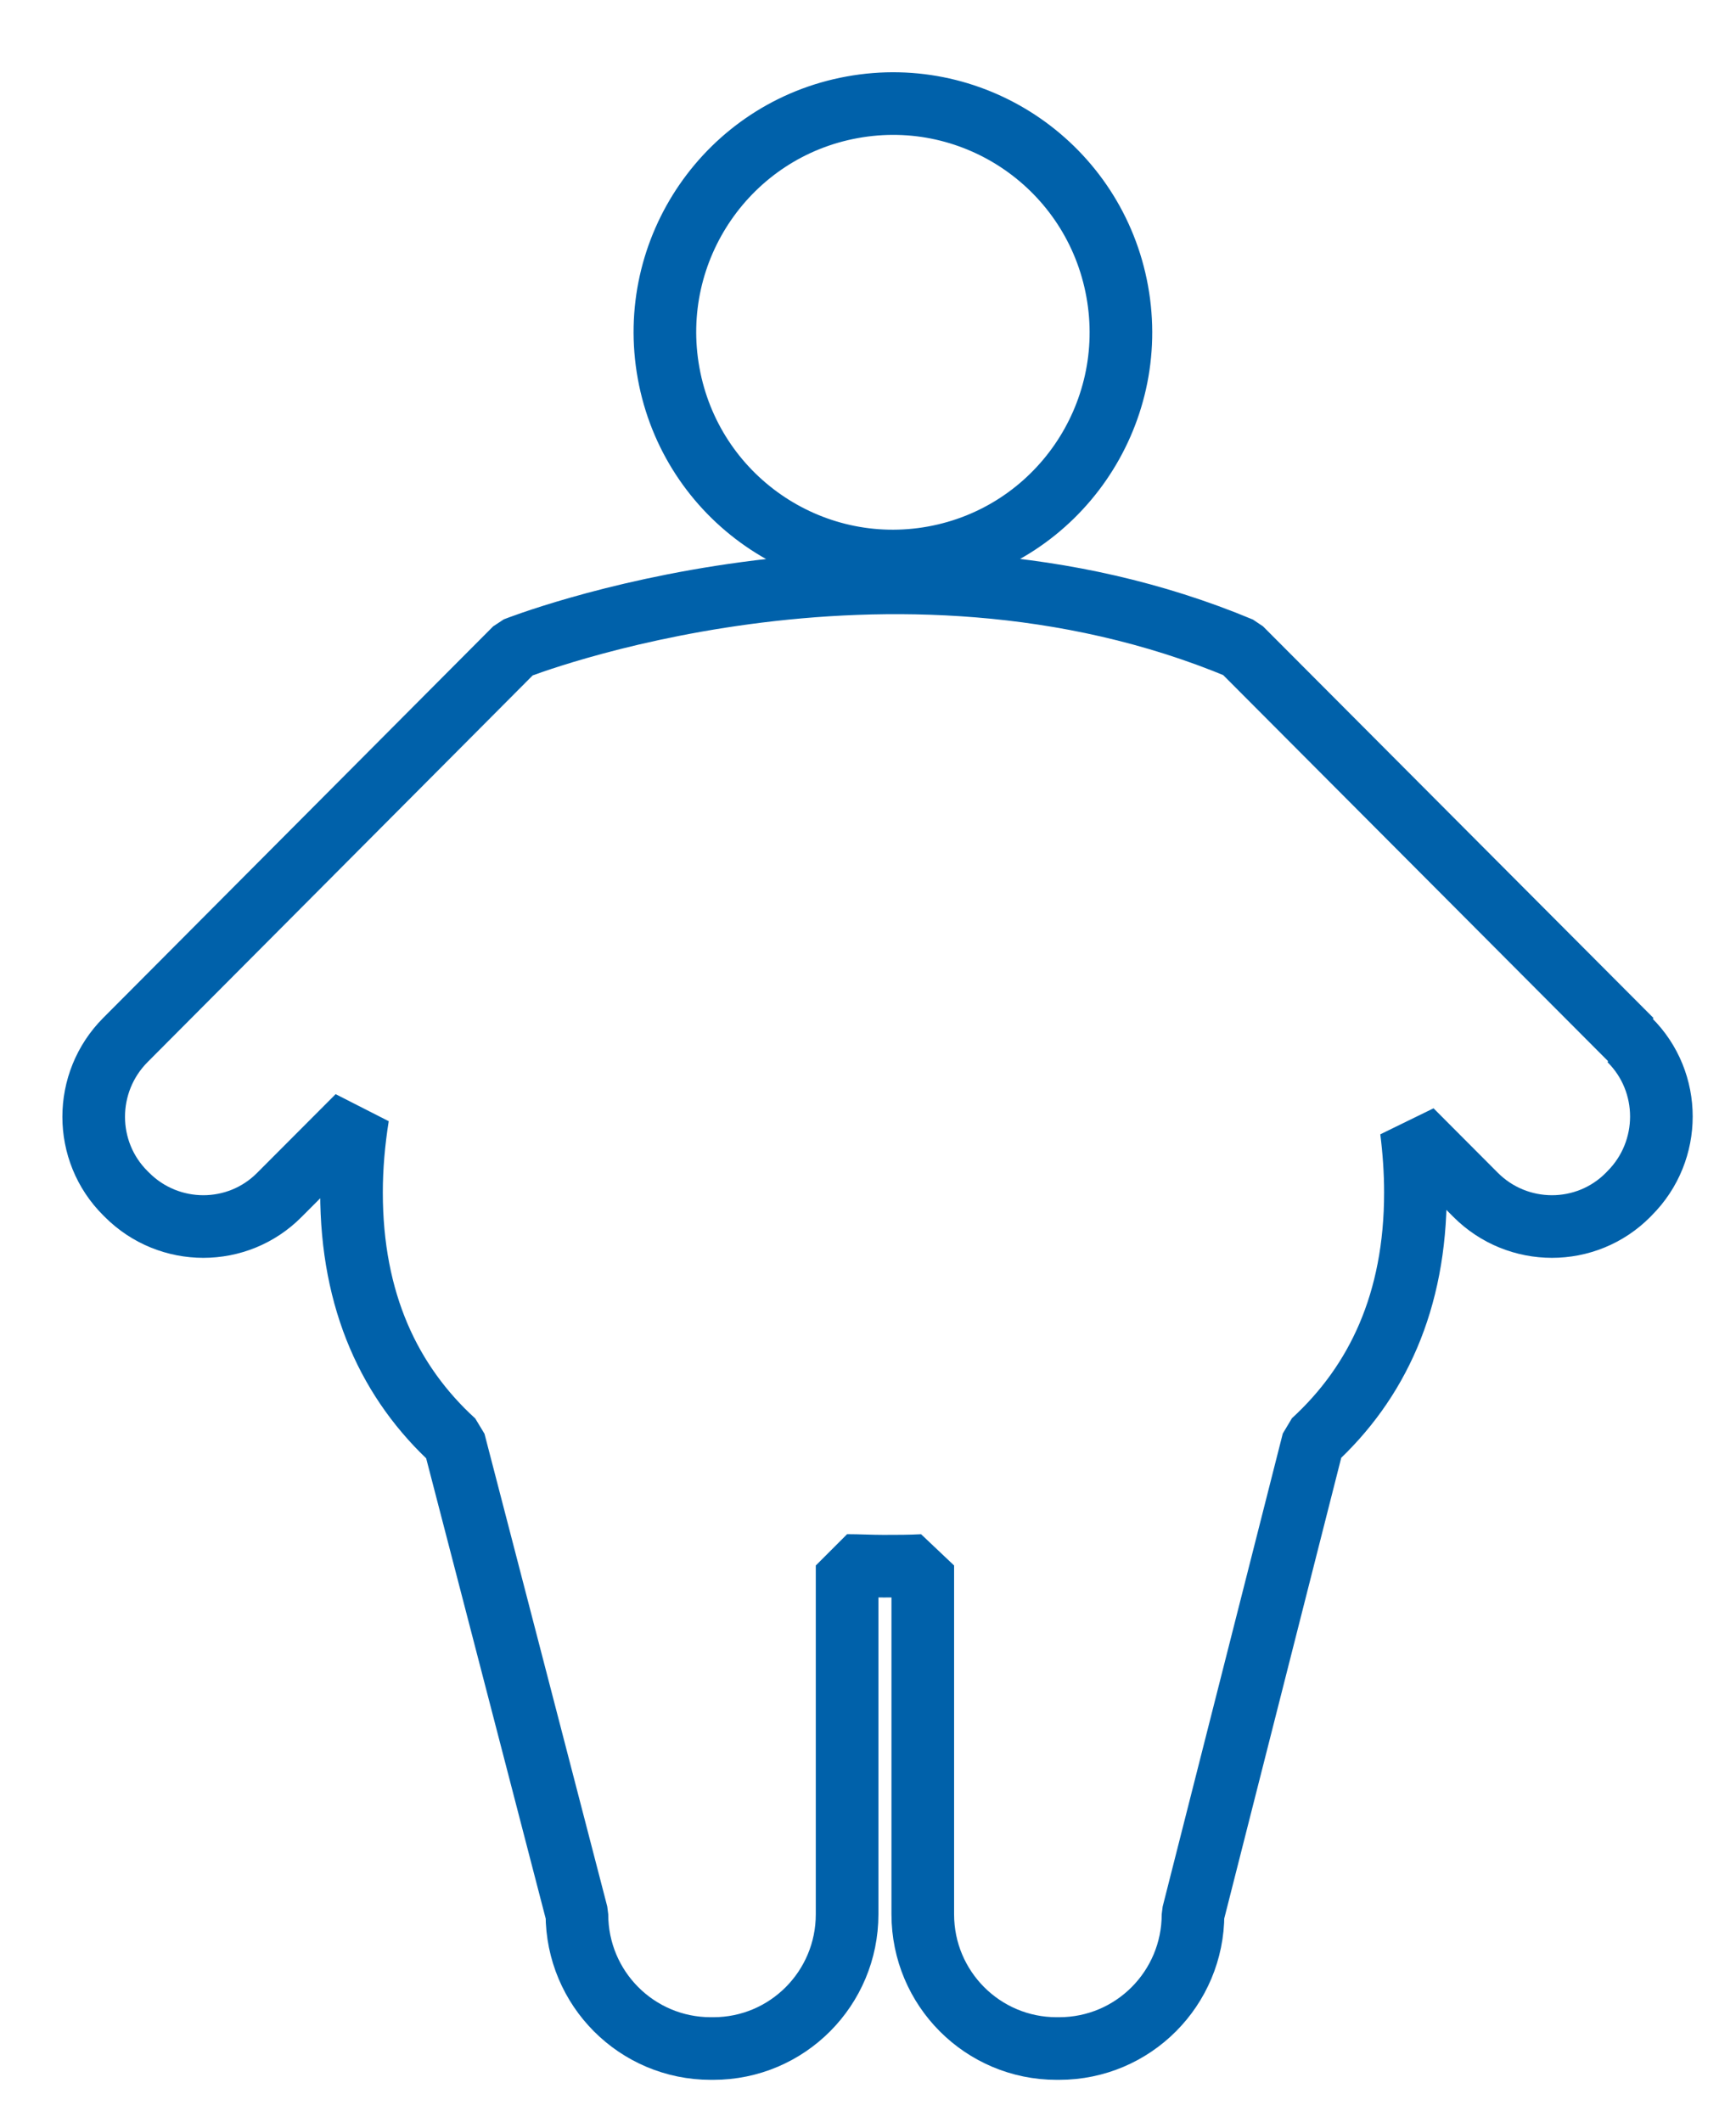
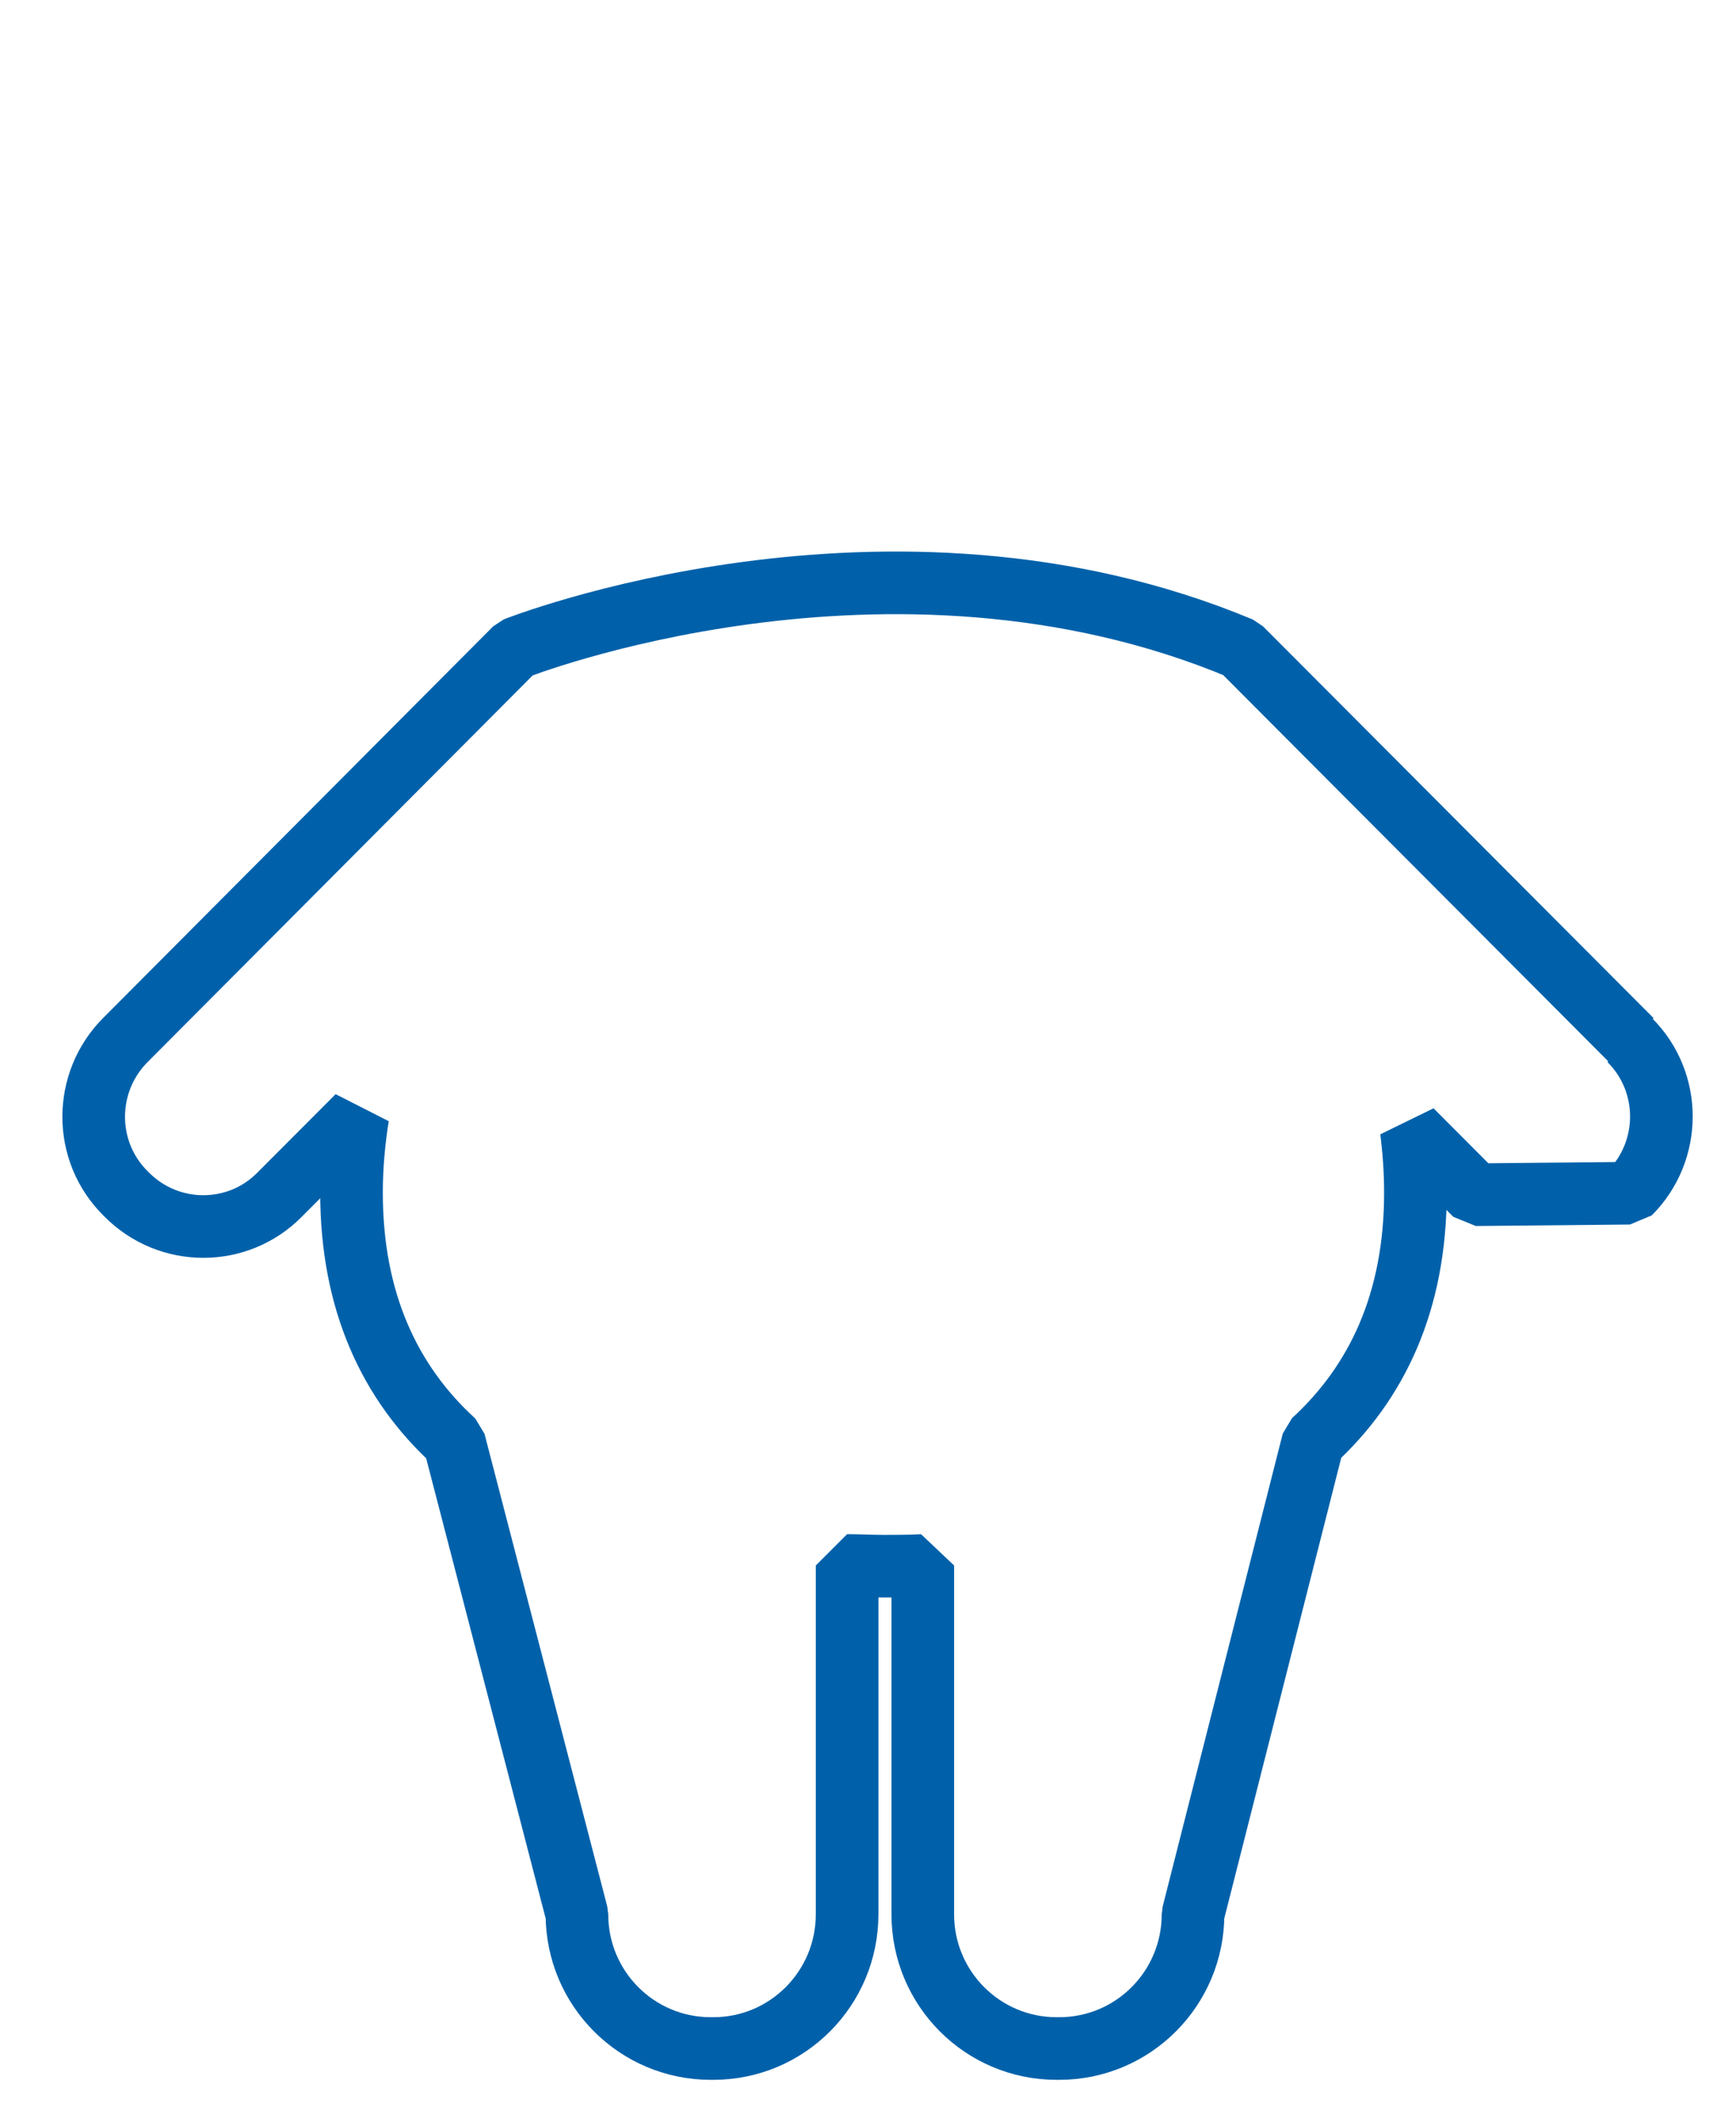
<svg xmlns="http://www.w3.org/2000/svg" width="27" height="33" viewBox="0 0 27 33" fill="none">
-   <path d="M25.37 16.176L19.299 10.086C13.81 7.79 8.015 10.086 8.015 10.086L1.95 16.176C1.293 16.836 1.293 17.906 1.95 18.559L1.973 18.582C2.63 19.242 3.697 19.242 4.348 18.582L5.565 17.362C5.502 17.756 5.467 18.154 5.467 18.548C5.467 20.242 6.061 21.509 7.064 22.423L8.973 29.774C8.973 30.931 9.906 31.862 11.054 31.862L11.094 31.862C12.247 31.862 13.175 30.925 13.175 29.774L13.175 24.349C13.36 24.349 13.55 24.36 13.74 24.36C13.948 24.36 14.15 24.36 14.352 24.349L14.352 29.774C14.352 30.931 15.286 31.862 16.433 31.862L16.473 31.862C17.627 31.862 18.555 30.925 18.555 29.774L20.423 22.417C21.42 21.503 22.014 20.242 22.014 18.548C22.014 18.224 21.991 17.9 21.951 17.582L22.948 18.582C23.605 19.242 24.672 19.242 25.324 18.582L25.346 18.559C26.004 17.9 26.004 16.83 25.346 16.176L25.37 16.176Z" stroke="#0061AA" stroke-width="0.974" stroke-miterlimit="0" />
-   <path d="M17.376 4.532C17.726 6.465 16.449 8.316 14.522 8.668C12.595 9.019 10.749 7.737 10.399 5.805C10.048 3.872 11.326 2.02 13.253 1.669C15.18 1.317 17.026 2.599 17.376 4.532Z" stroke="#0061AA" stroke-width="0.974" stroke-miterlimit="0" />
+   <path d="M25.37 16.176L19.299 10.086C13.81 7.79 8.015 10.086 8.015 10.086L1.95 16.176C1.293 16.836 1.293 17.906 1.95 18.559L1.973 18.582C2.63 19.242 3.697 19.242 4.348 18.582L5.565 17.362C5.502 17.756 5.467 18.154 5.467 18.548C5.467 20.242 6.061 21.509 7.064 22.423L8.973 29.774C8.973 30.931 9.906 31.862 11.054 31.862L11.094 31.862C12.247 31.862 13.175 30.925 13.175 29.774L13.175 24.349C13.36 24.349 13.55 24.36 13.74 24.36C13.948 24.36 14.15 24.36 14.352 24.349L14.352 29.774C14.352 30.931 15.286 31.862 16.433 31.862L16.473 31.862C17.627 31.862 18.555 30.925 18.555 29.774L20.423 22.417C21.42 21.503 22.014 20.242 22.014 18.548C22.014 18.224 21.991 17.9 21.951 17.582L22.948 18.582L25.346 18.559C26.004 17.9 26.004 16.83 25.346 16.176L25.37 16.176Z" stroke="#0061AA" stroke-width="0.974" stroke-miterlimit="0" />
</svg>